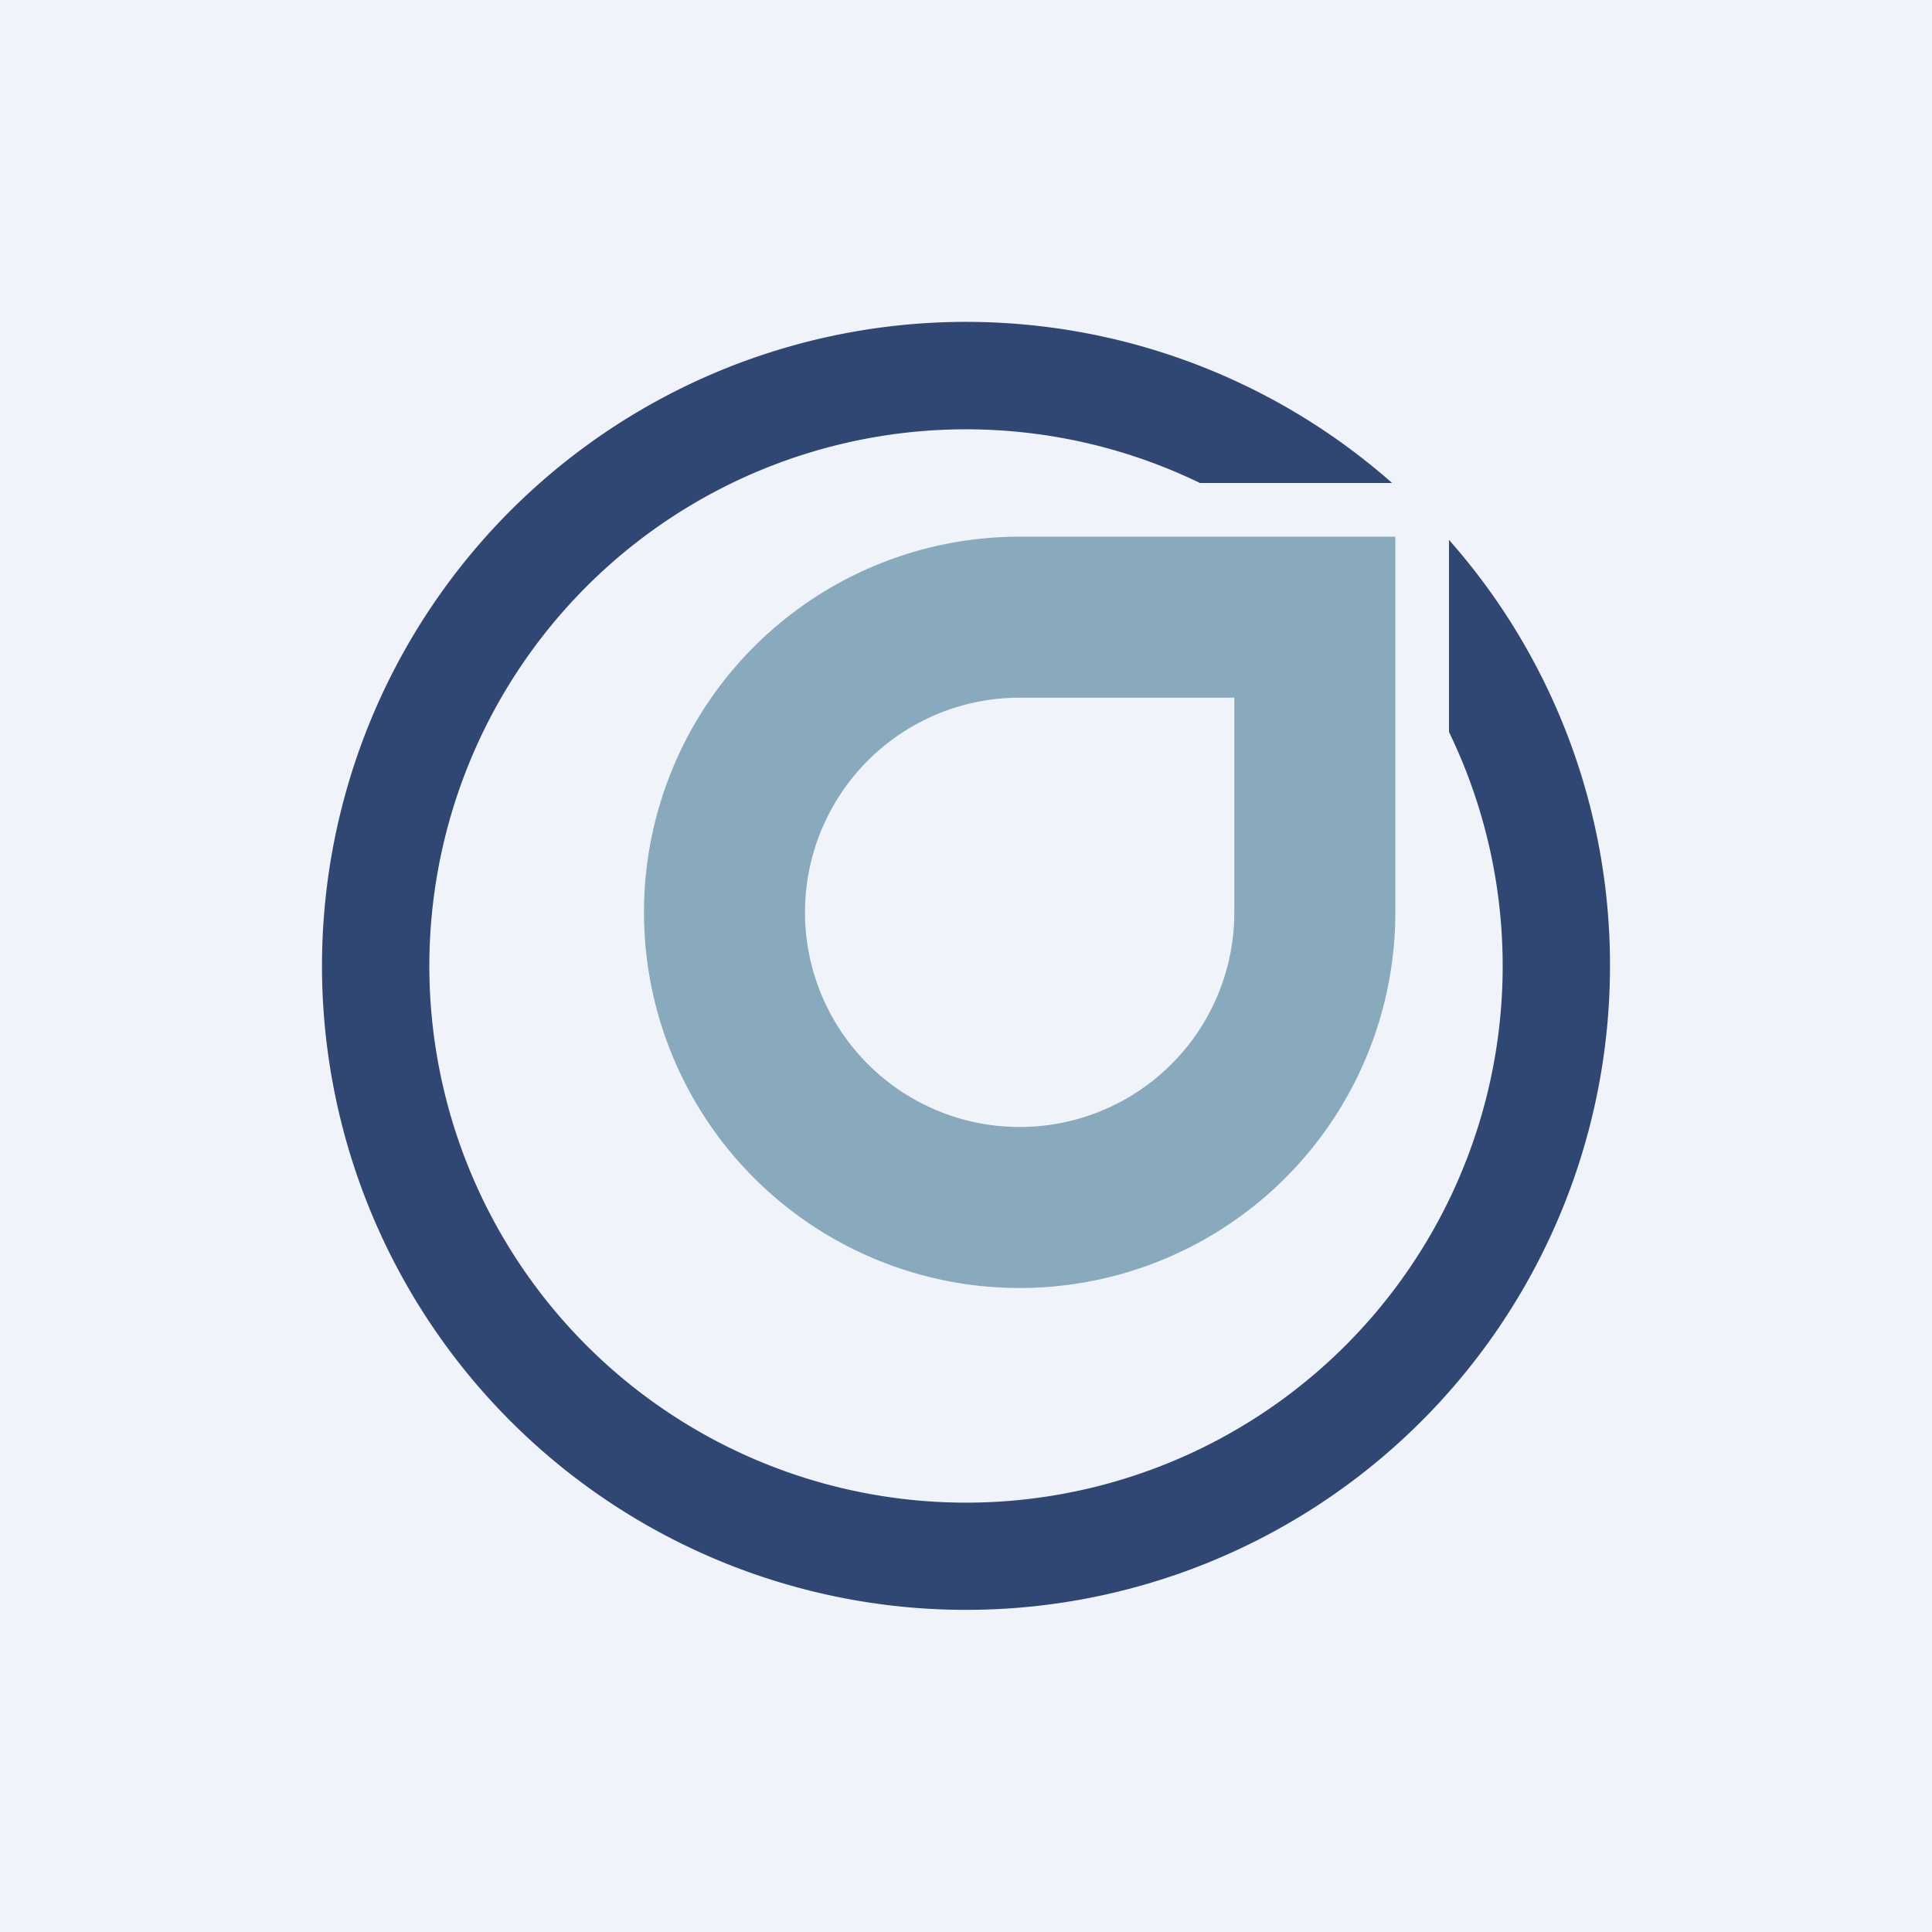
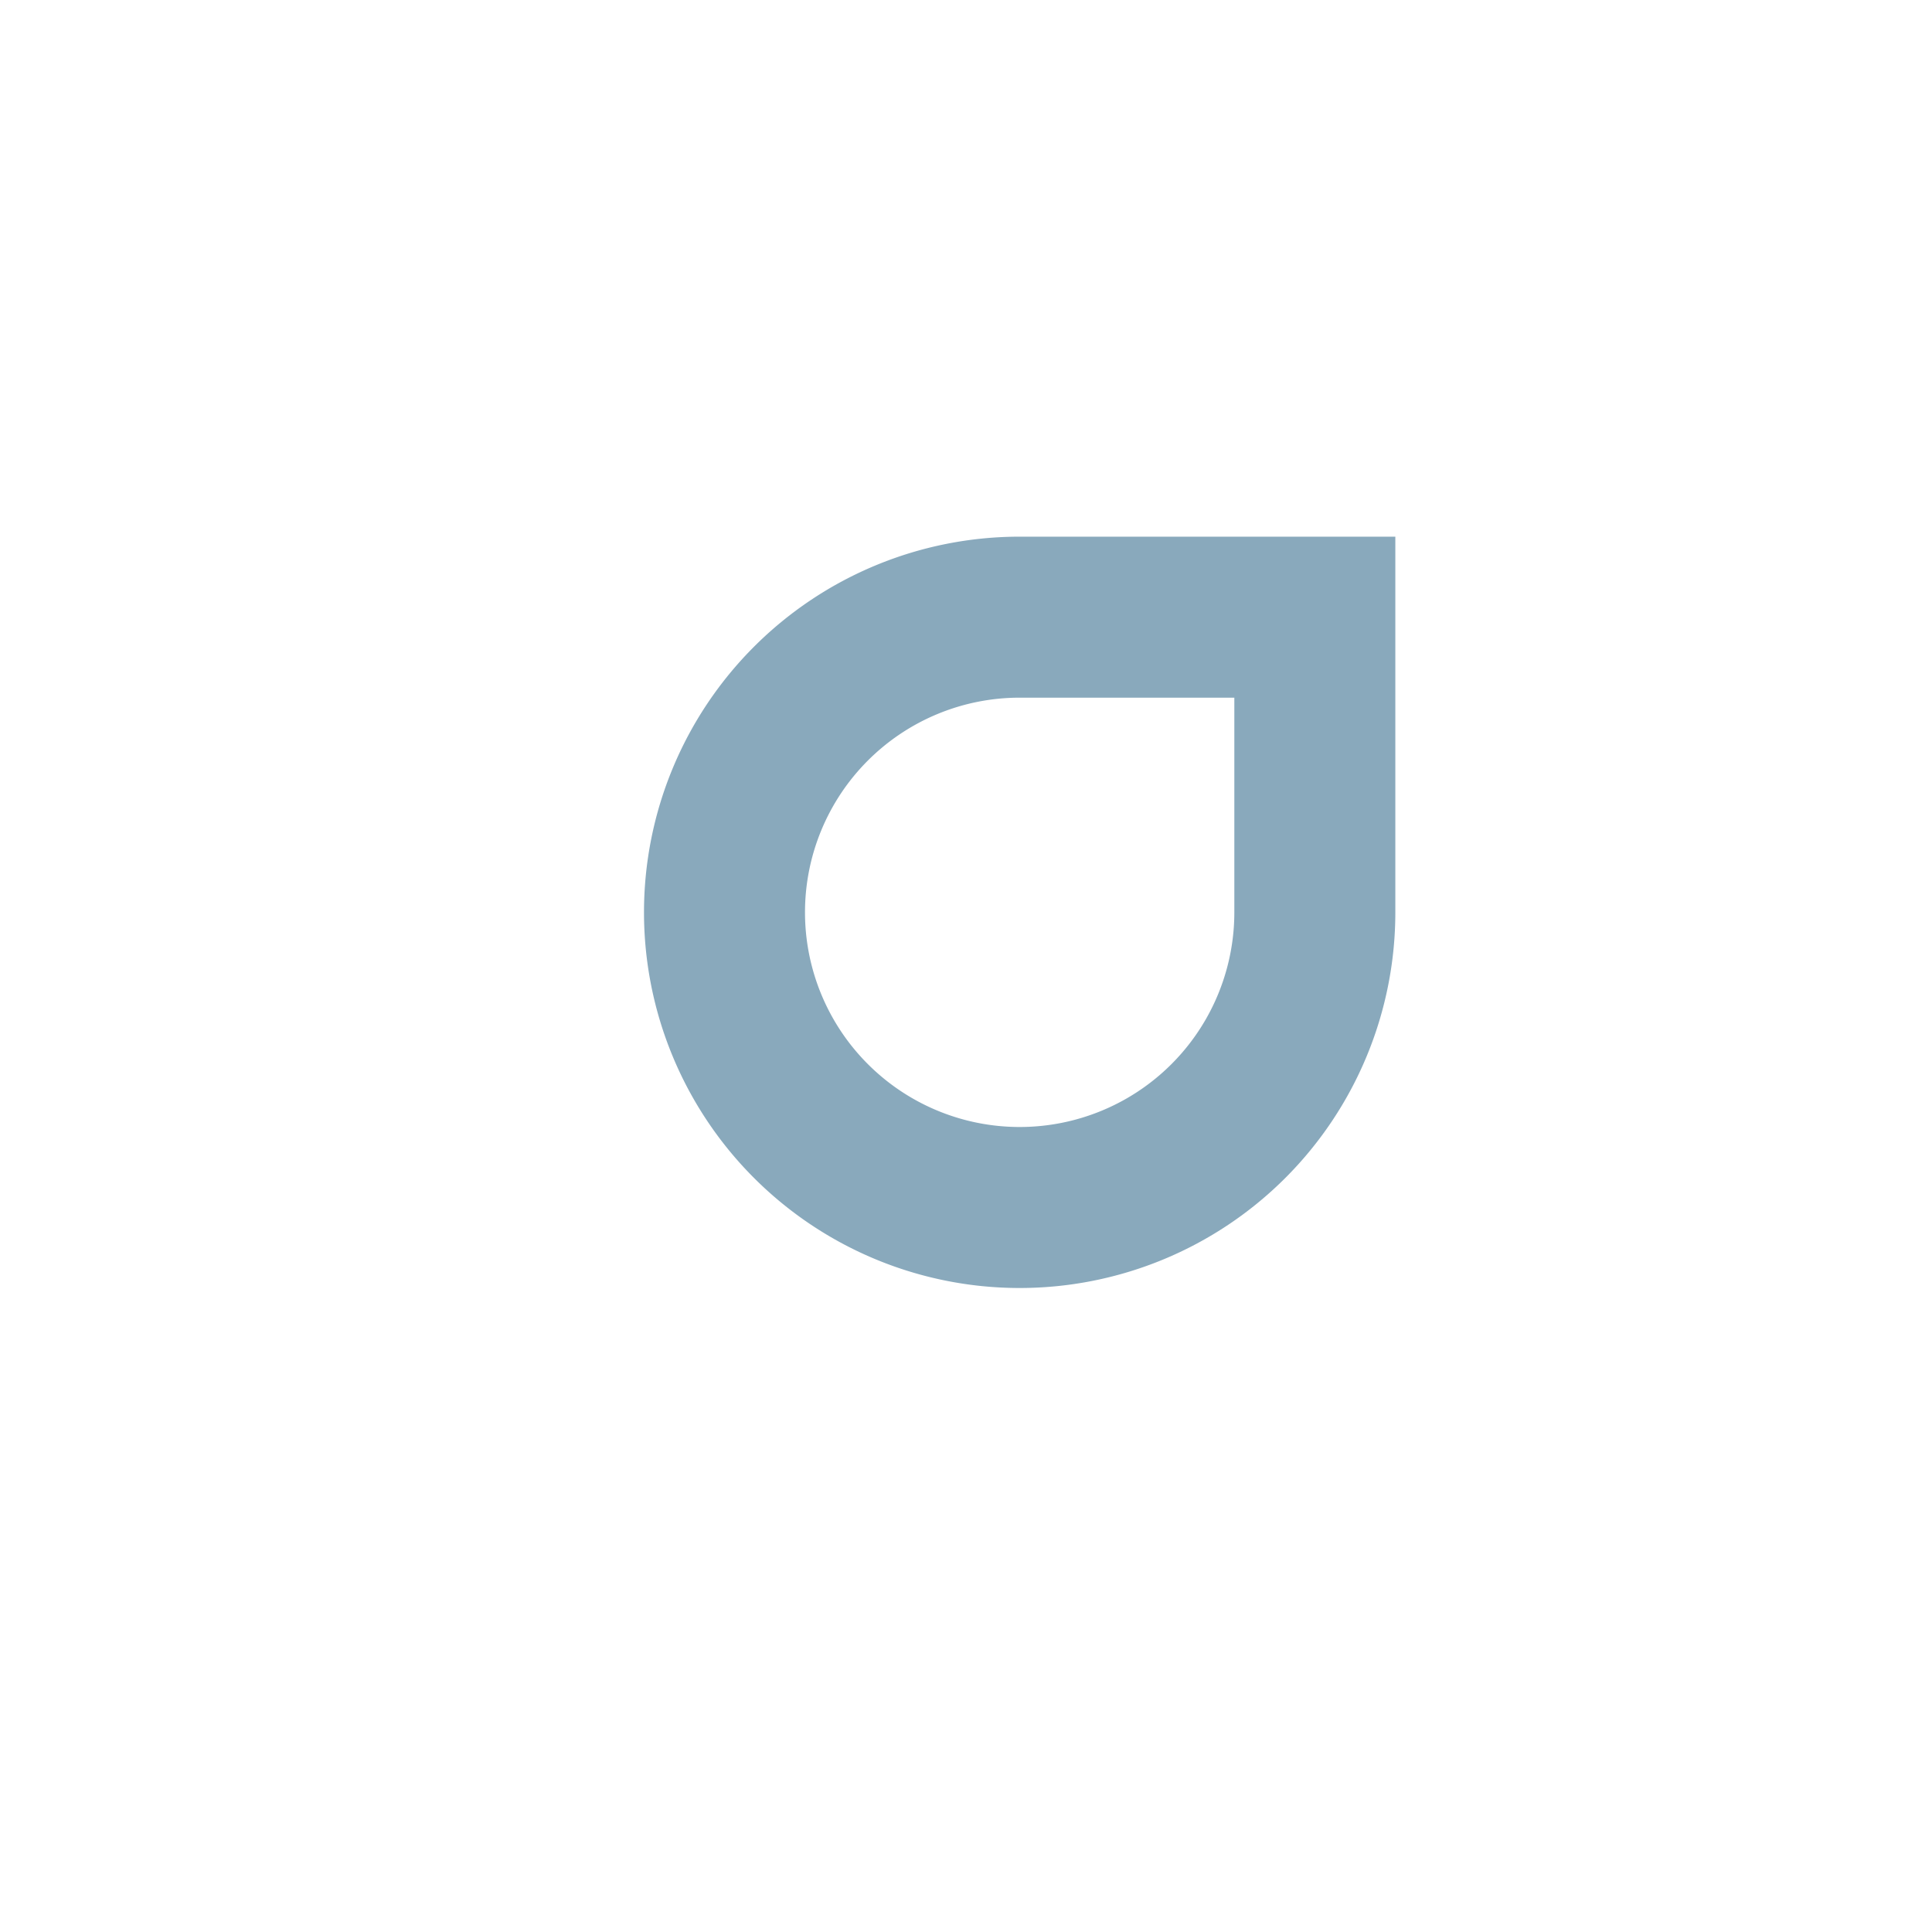
<svg xmlns="http://www.w3.org/2000/svg" width="18" height="18" viewBox="0 0 18 18">
-   <path fill="#F0F3FA" d="M0 0h18v18H0z" />
  <path fill-rule="evenodd" d="M9.5 12A3.5 3.5 0 0 0 13 8.5V5H9.5a3.5 3.5 0 1 0 0 7Zm0-1.5a2 2 0 0 0 2-2v-2h-2a2 2 0 1 0 0 4Z" fill="#89A9BC" />
-   <path d="M15 9a6 6 0 1 1-2.03-4.5h-1.79a5 5 0 1 0 2.32 2.32V5.03A5.98 5.98 0 0 1 15 9Z" fill="#314773" />
</svg>